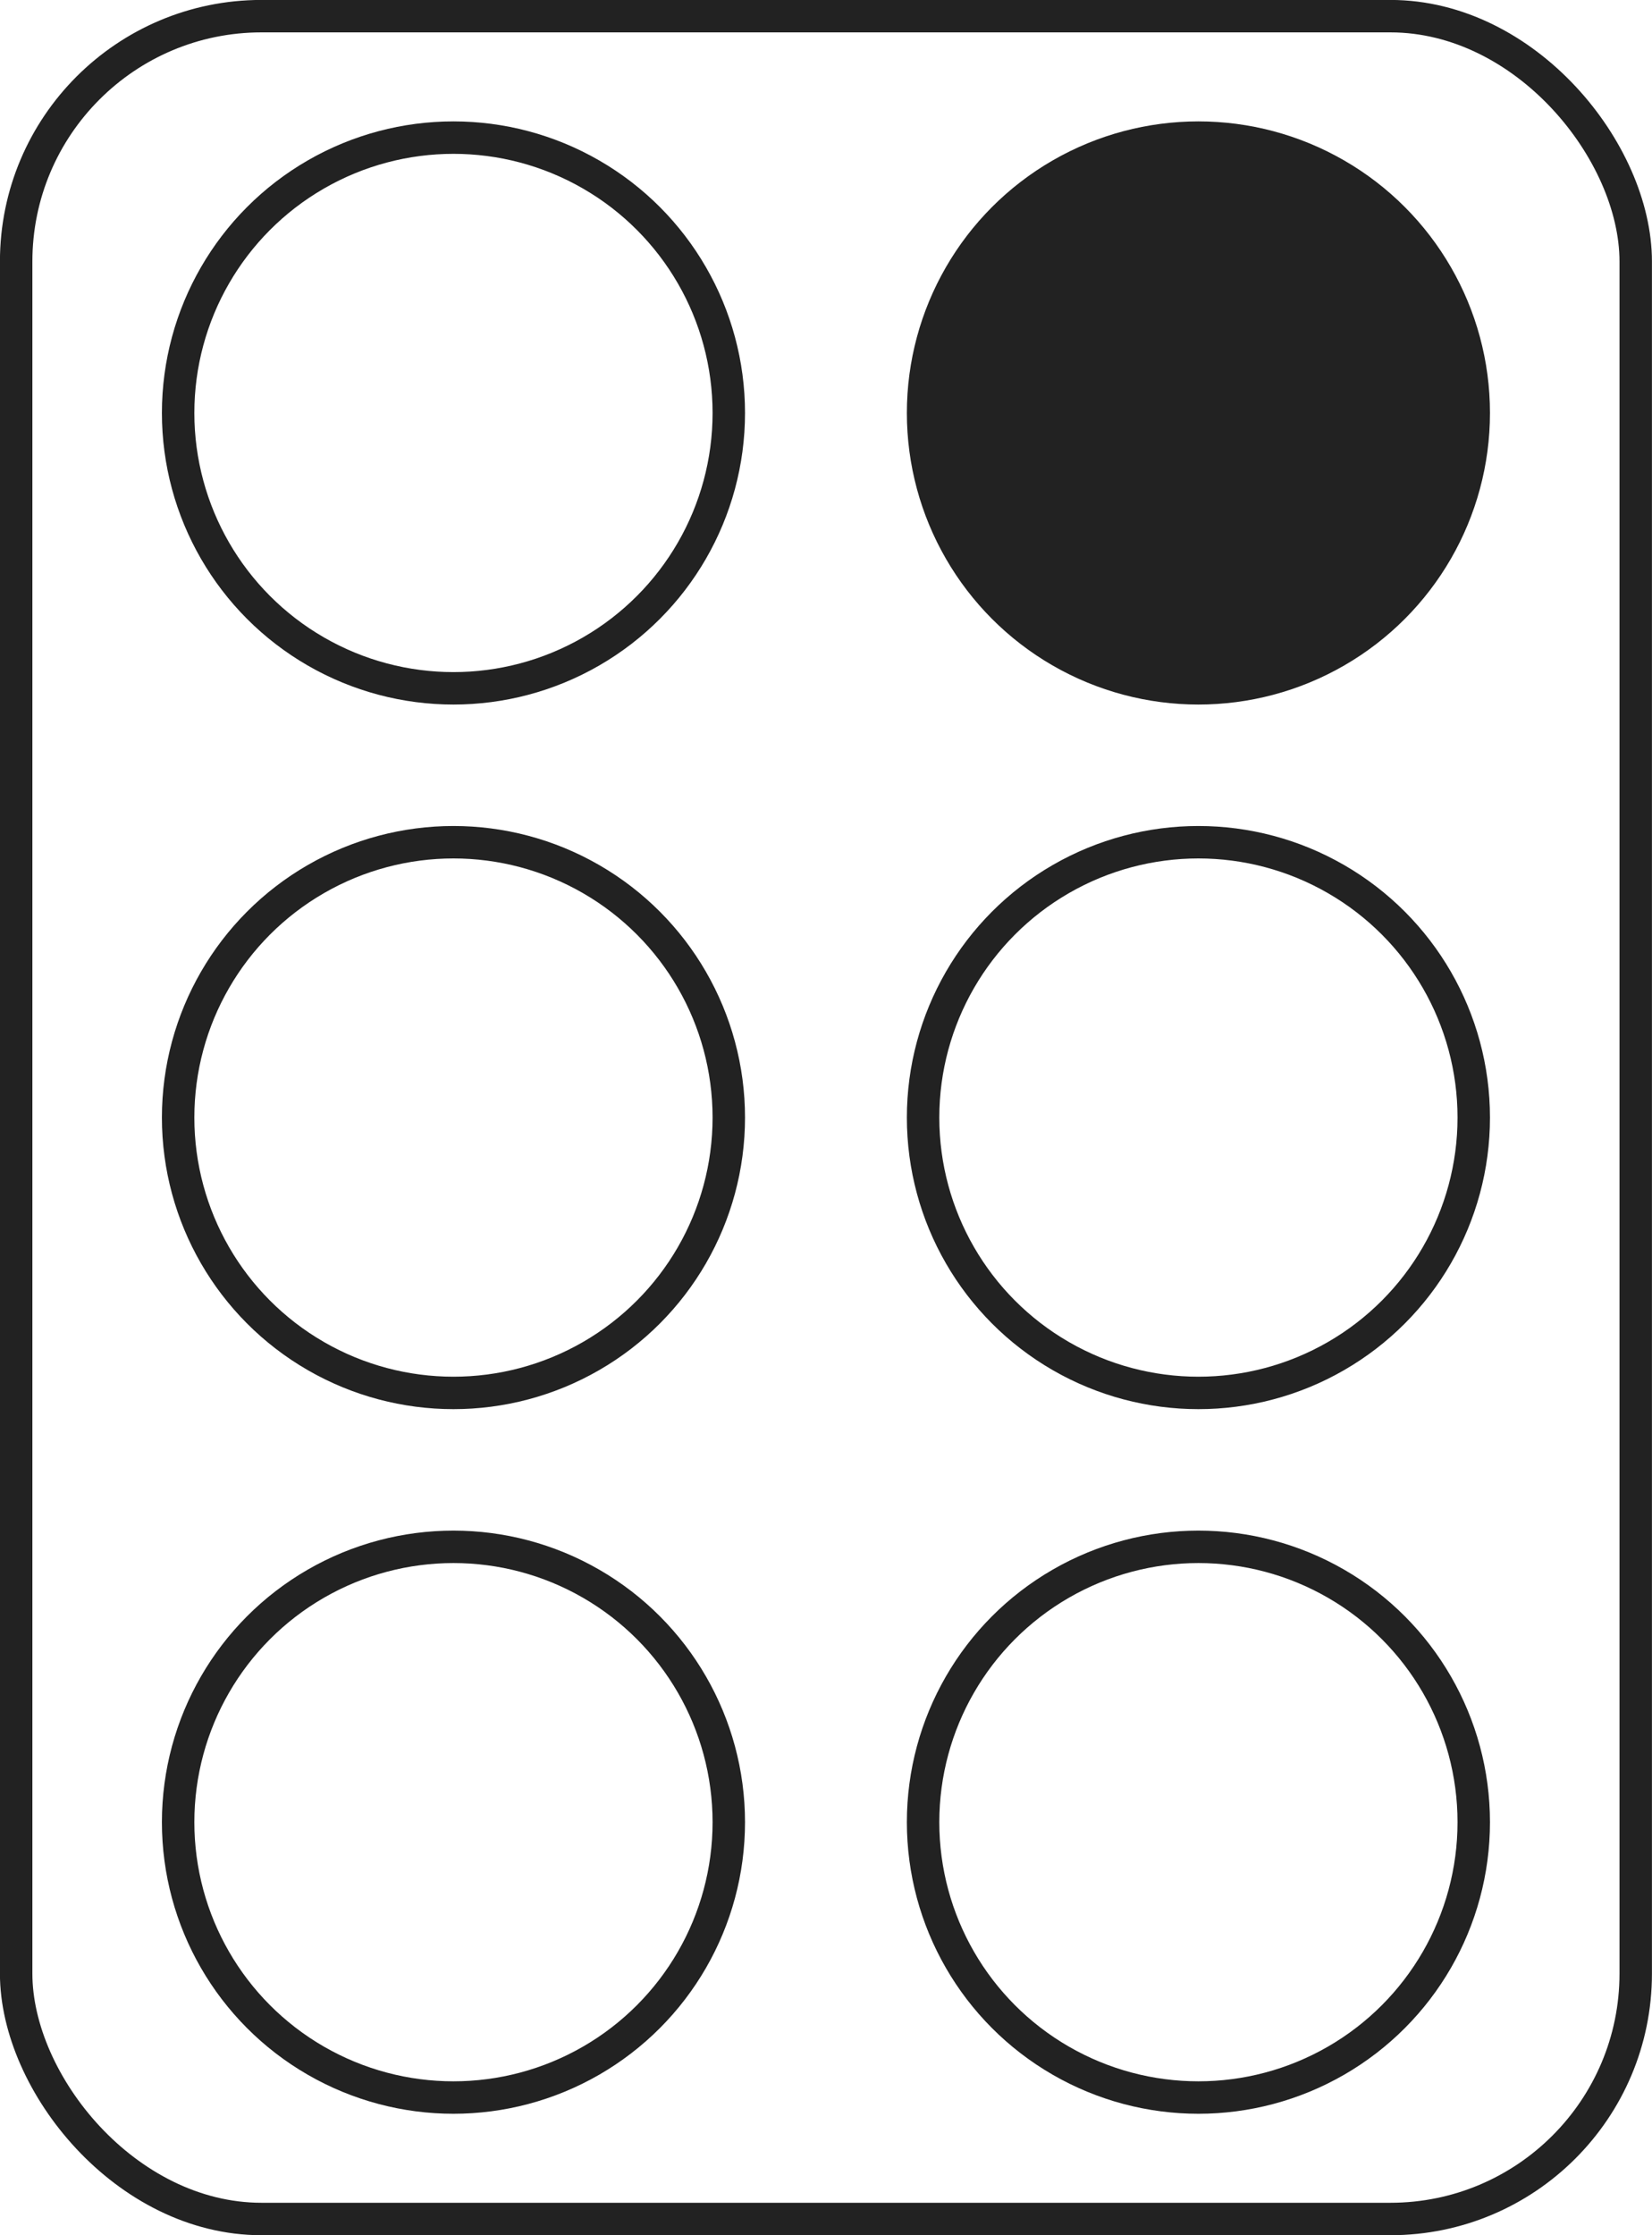
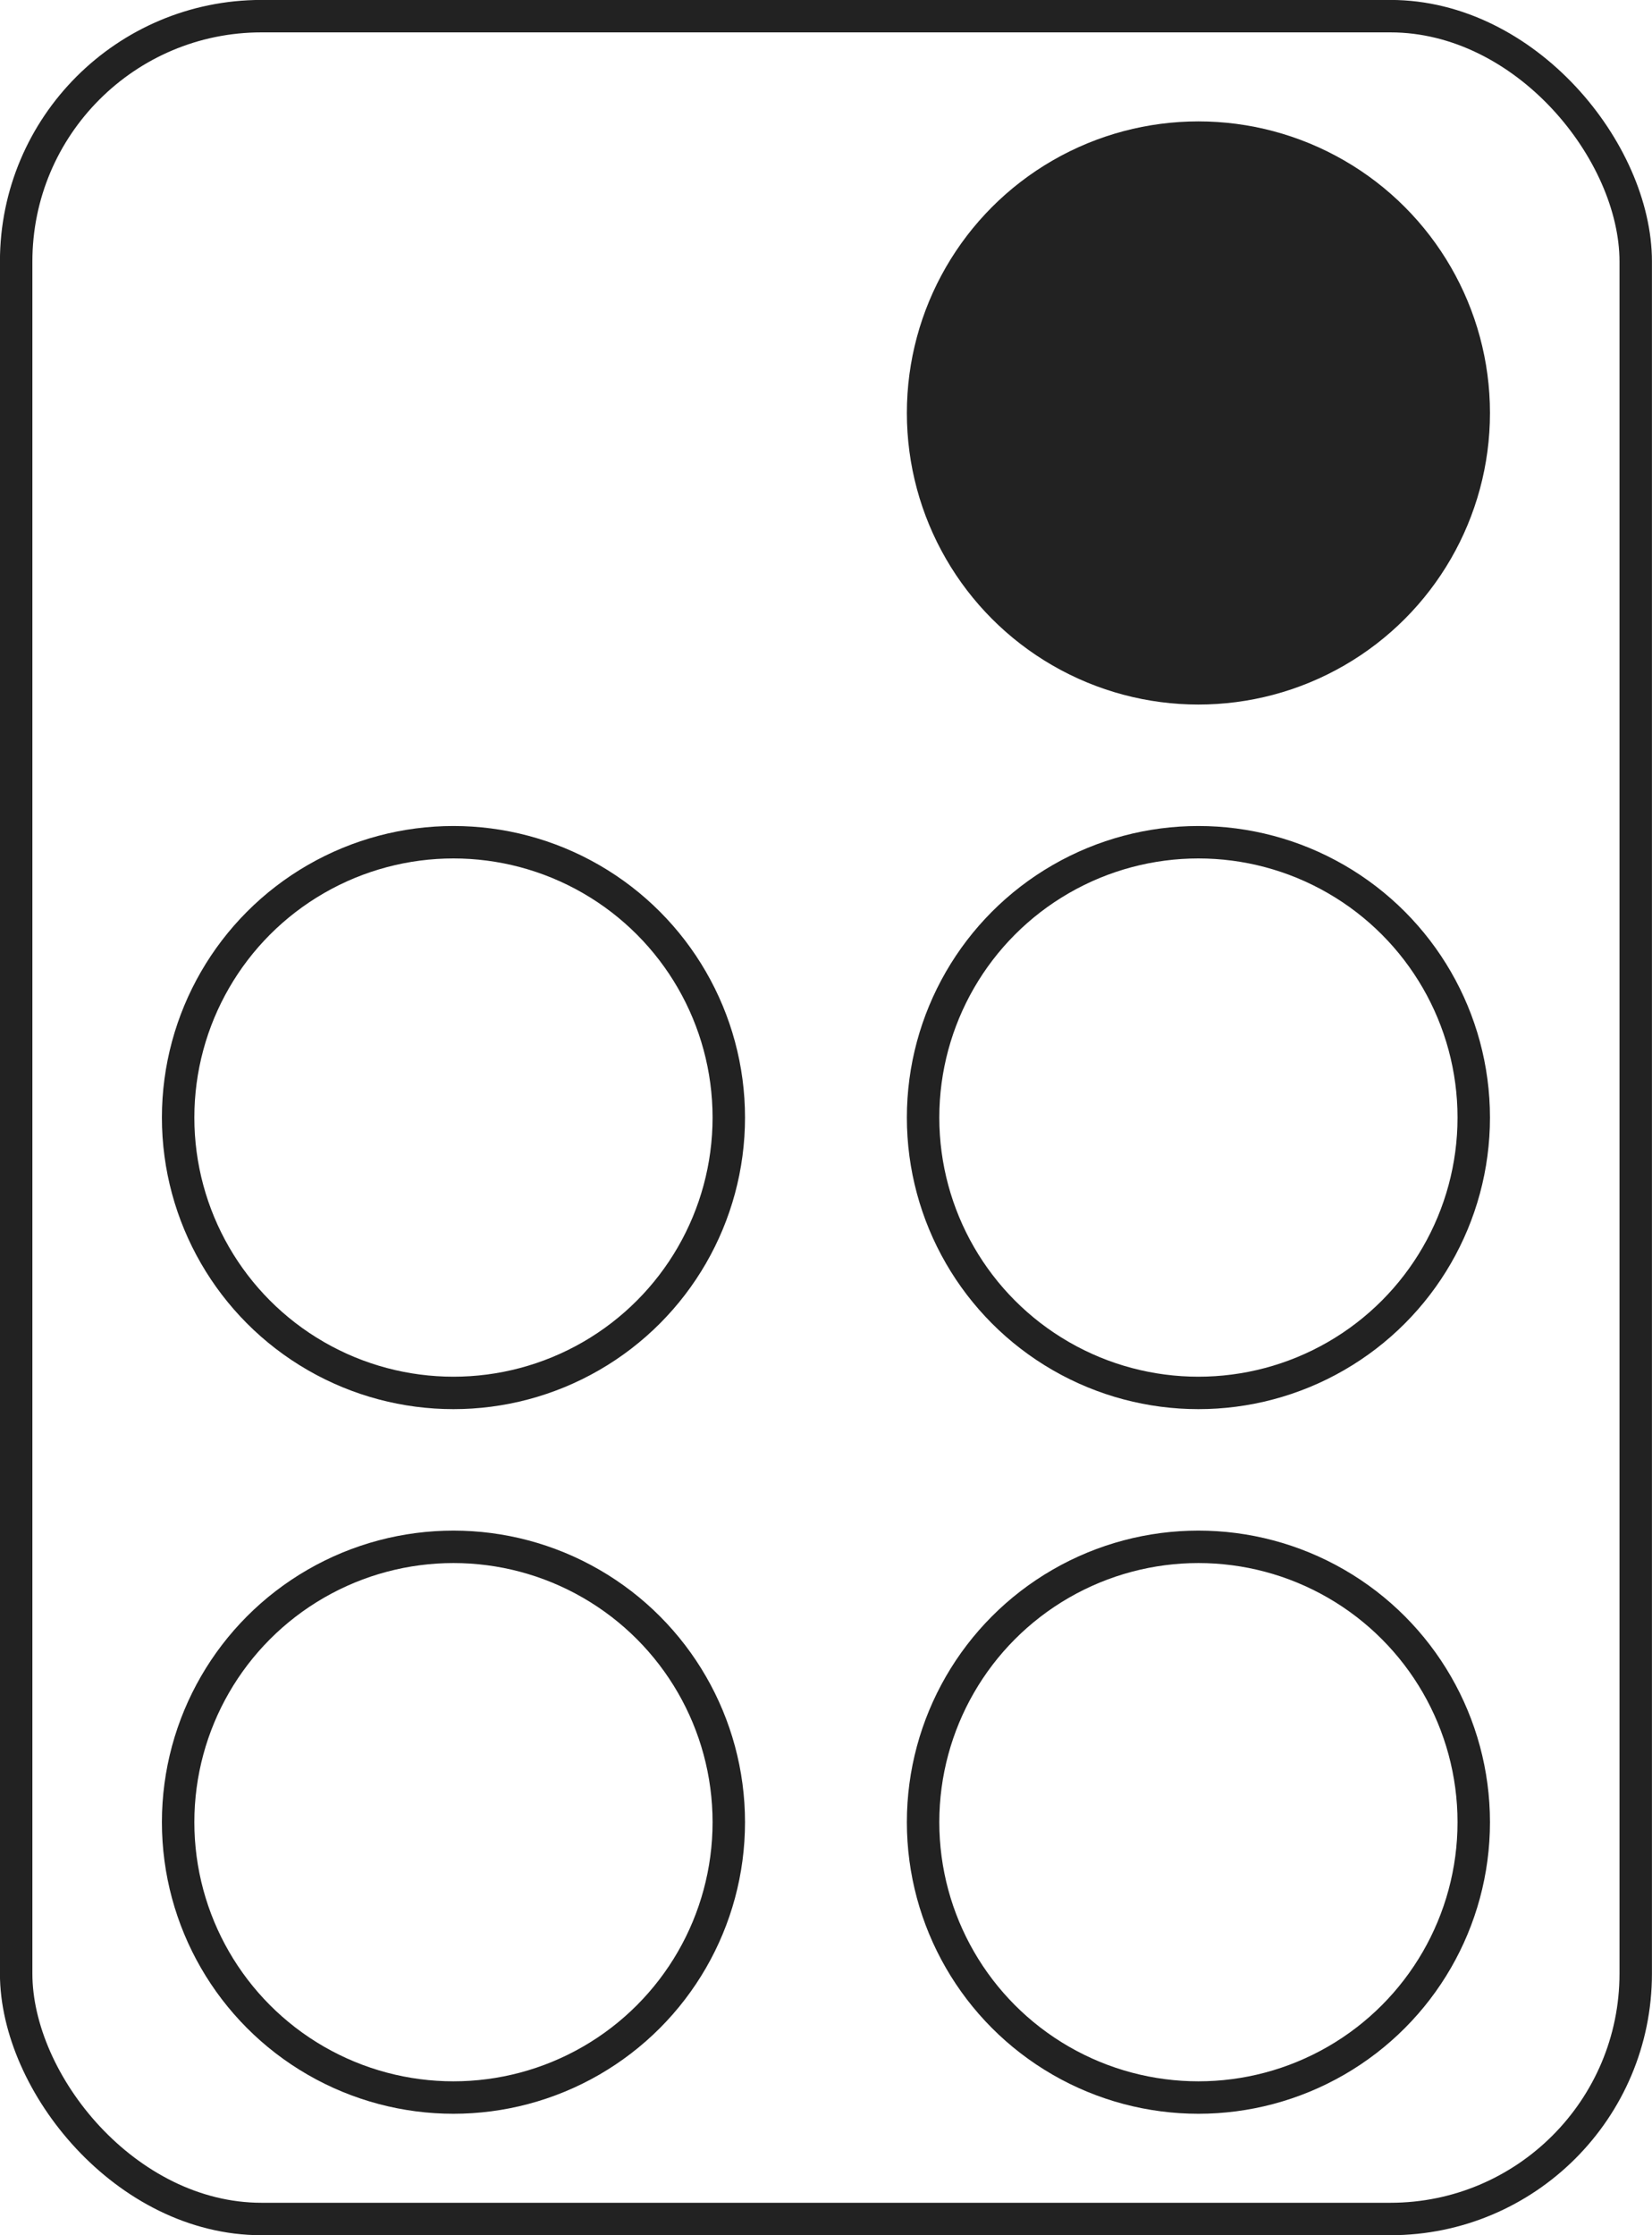
<svg xmlns="http://www.w3.org/2000/svg" width="51.001" height="68.999" viewBox="0 0 13.494 18.256">
  <g transform="translate(-36.993 -56.793)" stroke="#222" stroke-linecap="square" stroke-miterlimit="0" stroke-width=".265">
    <g fill="none">
      <rect x="37.125" y="56.925" width="13.229" height="17.992" ry="2.004" style="paint-order:stroke fill markers" />
-       <circle cx="40.697" cy="60.166" r="2.249" style="paint-order:stroke fill markers" />
      <circle cx="40.697" cy="65.921" r="2.249" style="paint-order:stroke fill markers" />
      <circle cx="40.697" cy="71.676" r="2.249" style="paint-order:stroke fill markers" />
    </g>
    <circle cx="46.782" cy="60.166" r="2.249" fill="#222" style="paint-order:stroke fill markers" />
    <circle cx="46.782" cy="65.921" r="2.249" fill="none" style="paint-order:stroke fill markers" />
    <circle cx="46.782" cy="71.676" r="2.249" fill="none" style="paint-order:stroke fill markers" />
  </g>
</svg>